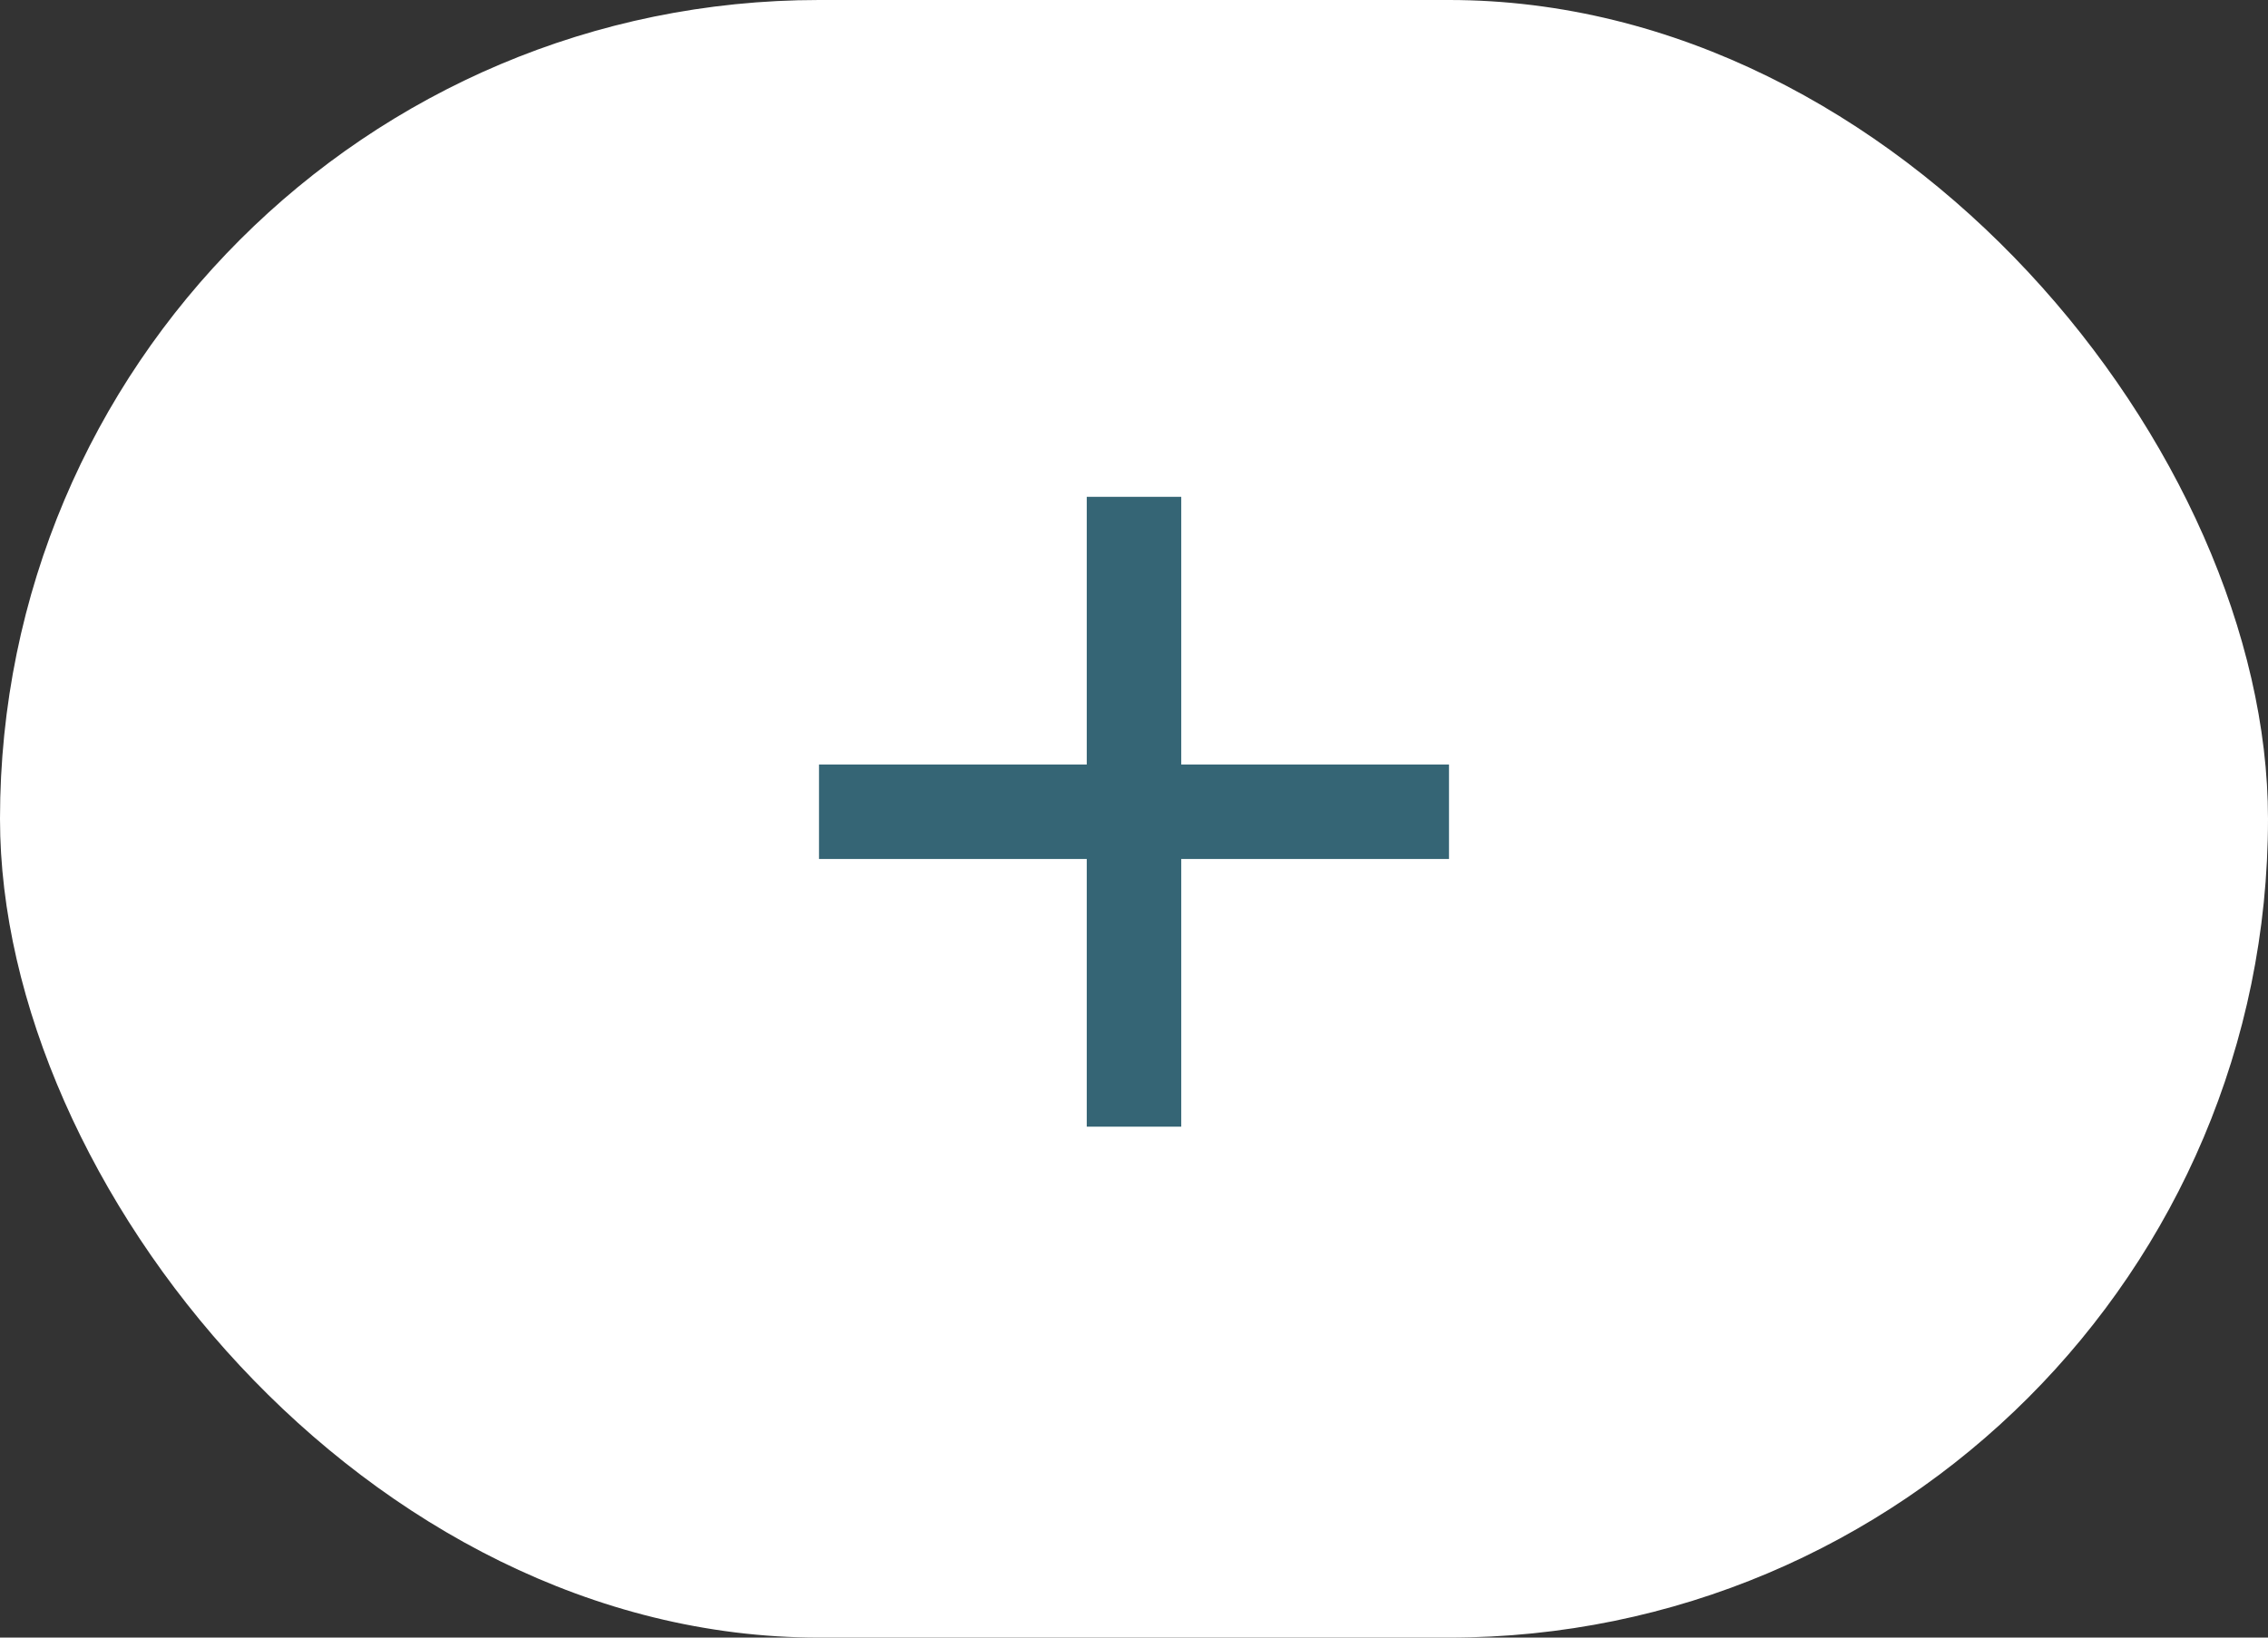
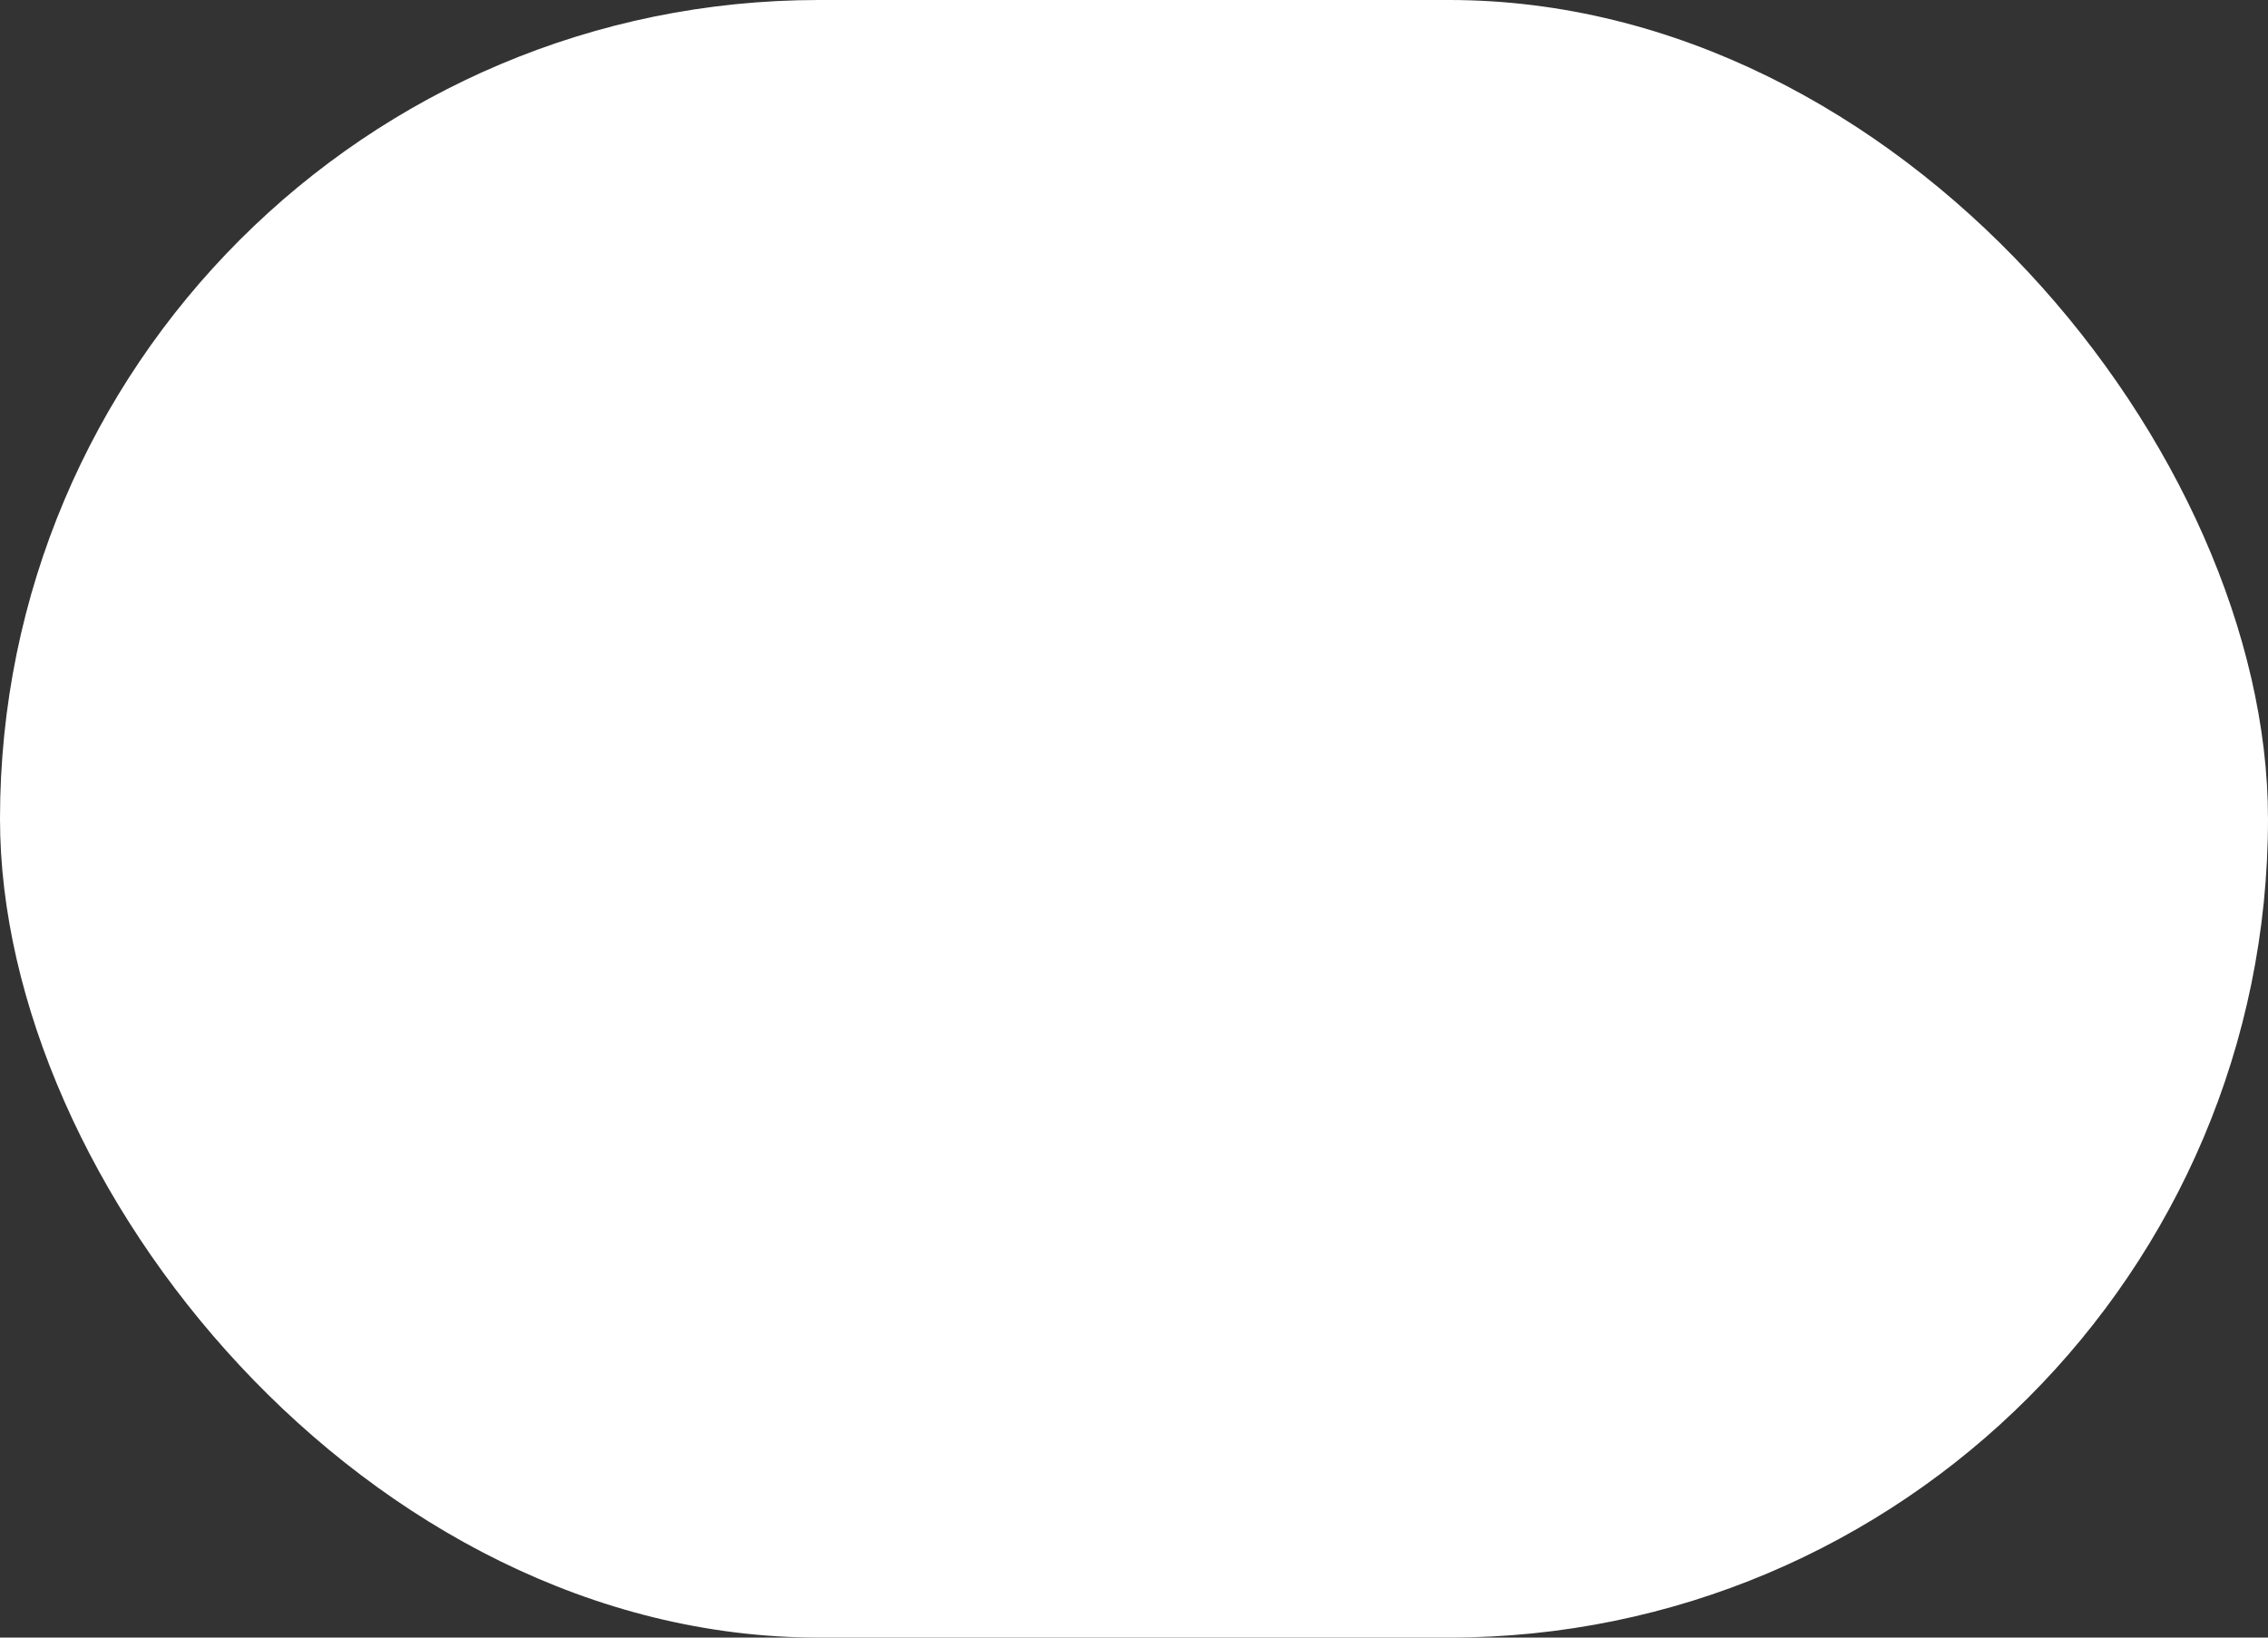
<svg xmlns="http://www.w3.org/2000/svg" width="72" height="52" viewBox="0 0 72 52" fill="none">
  <rect x="0" y="0" width="72" height="52" fill="#333333" stroke="none" />
  <rect width="72" height="52" rx="26" fill="white" />
-   <path d="M36 35.776V15.776M26 25.776H46" stroke="#356575" stroke-width="3" />
</svg>